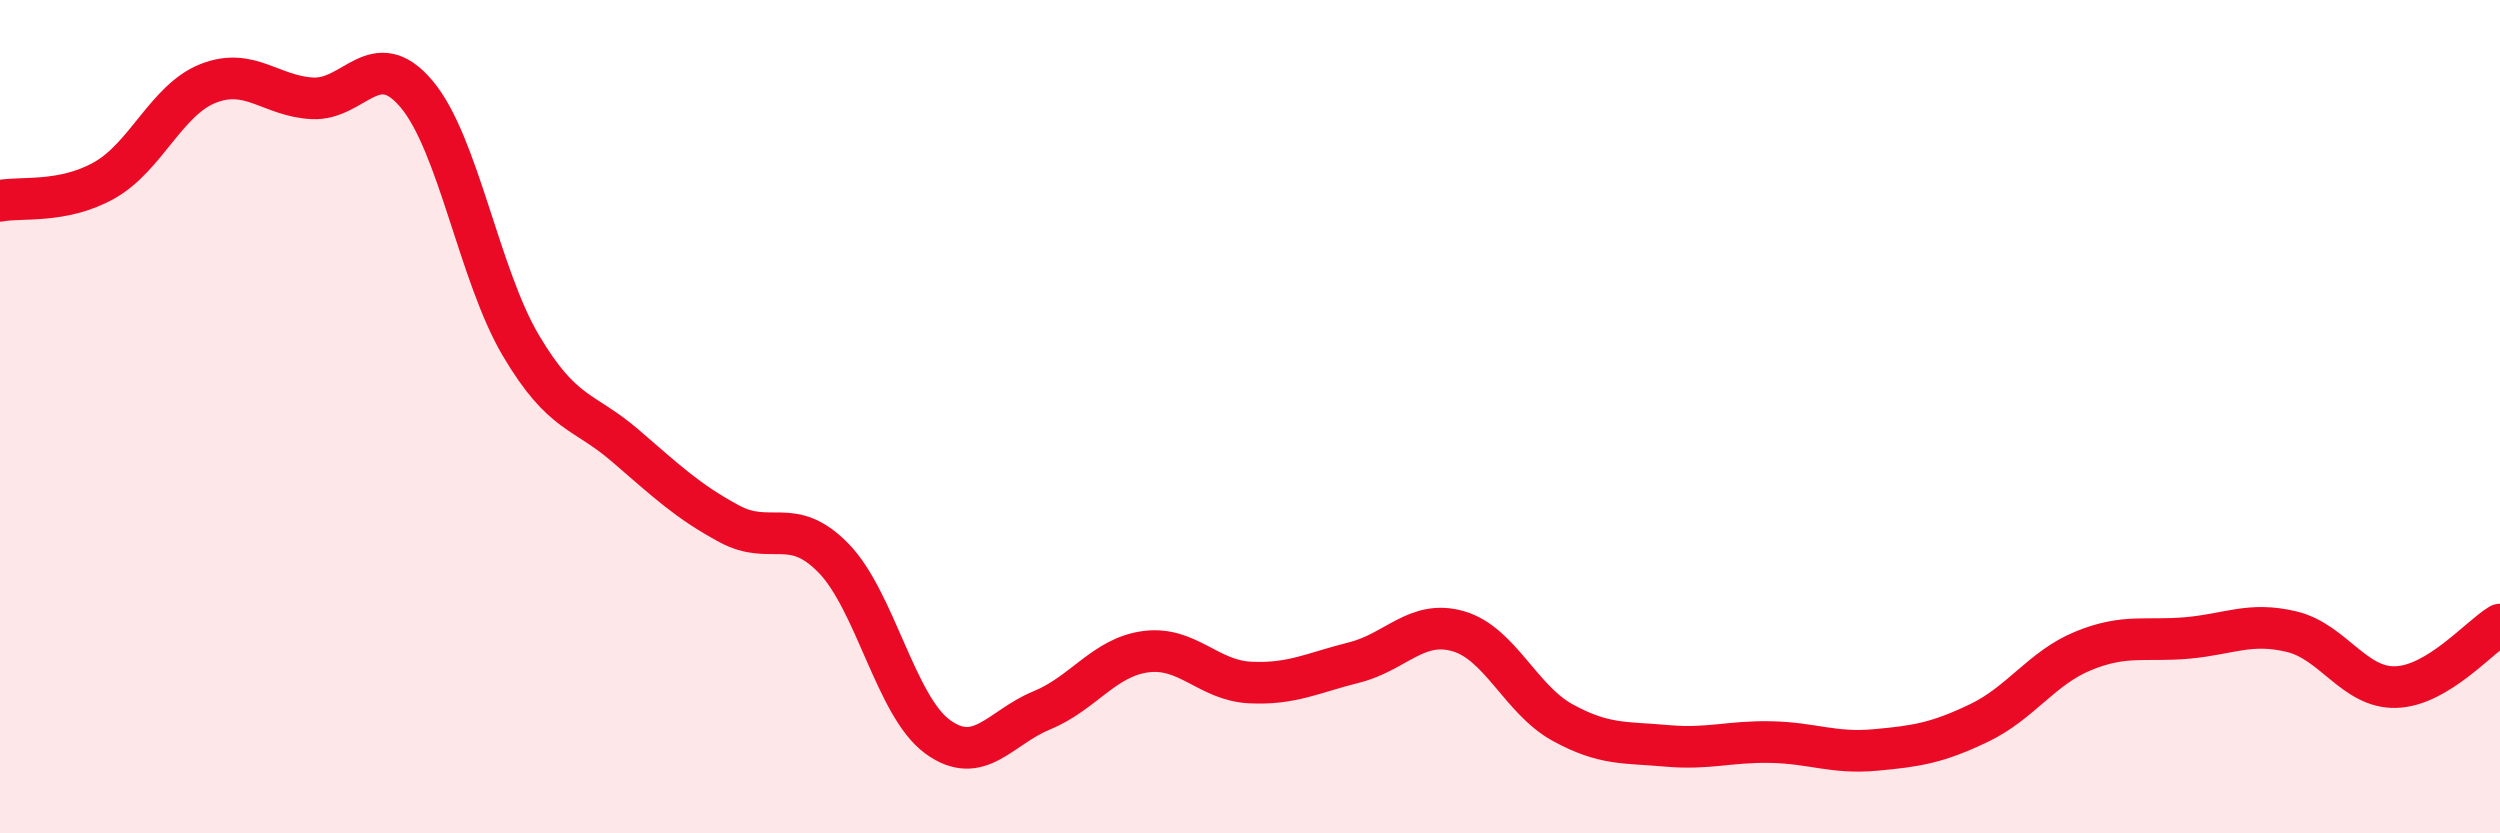
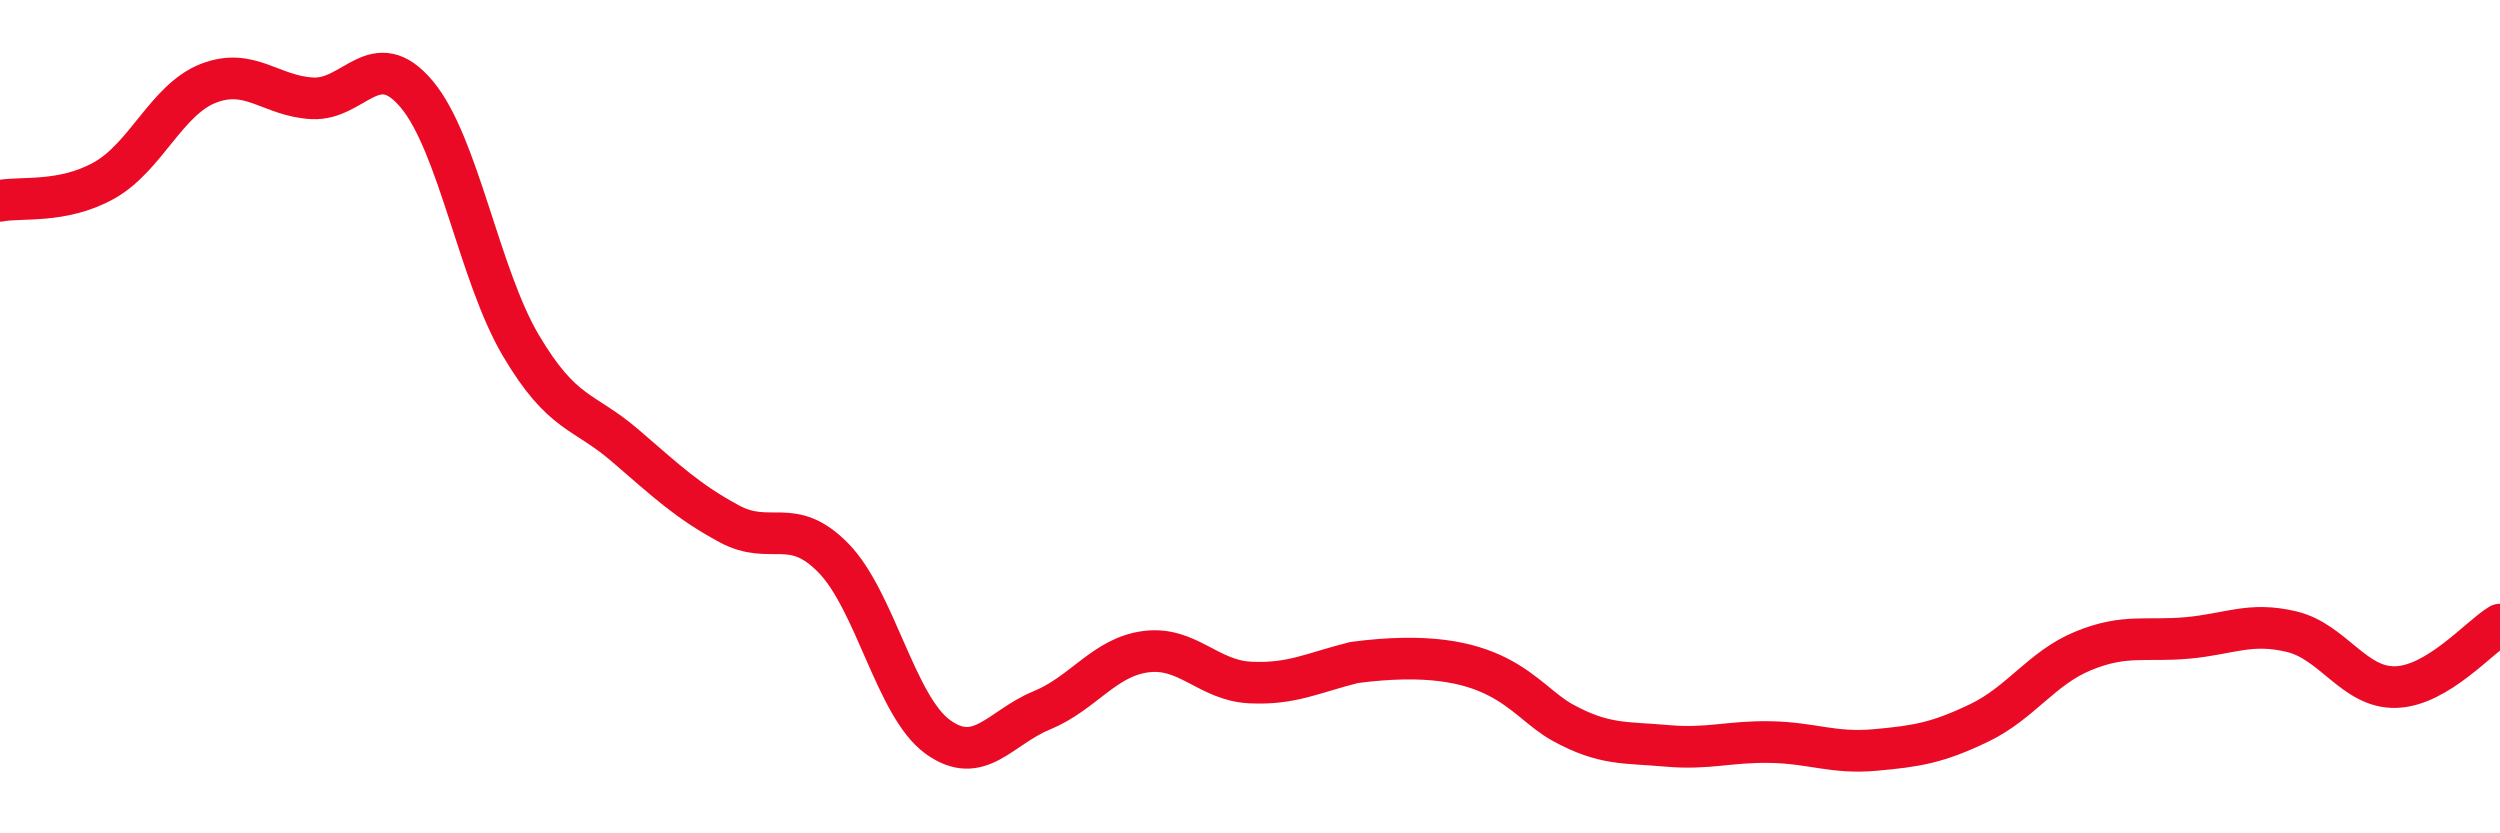
<svg xmlns="http://www.w3.org/2000/svg" width="60" height="20" viewBox="0 0 60 20">
-   <path d="M 0,4.82 C 0.5,4.72 1.5,4.89 2.5,4.33 C 3.5,3.77 4,2.39 5,2 C 6,1.61 6.5,2.31 7.5,2.36 C 8.5,2.41 9,1.07 10,2.26 C 11,3.45 11.5,6.6 12.5,8.29 C 13.5,9.98 14,9.83 15,10.69 C 16,11.55 16.5,12.03 17.5,12.57 C 18.5,13.11 19,12.37 20,13.39 C 21,14.41 21.5,16.95 22.5,17.68 C 23.5,18.41 24,17.46 25,17.05 C 26,16.64 26.5,15.77 27.5,15.64 C 28.5,15.51 29,16.33 30,16.38 C 31,16.43 31.5,16.15 32.5,15.9 C 33.5,15.65 34,14.86 35,15.15 C 36,15.44 36.5,16.79 37.5,17.34 C 38.5,17.89 39,17.81 40,17.9 C 41,17.99 41.5,17.79 42.5,17.81 C 43.5,17.83 44,18.09 45,18 C 46,17.91 46.5,17.83 47.5,17.35 C 48.5,16.87 49,16.03 50,15.62 C 51,15.21 51.5,15.4 52.5,15.31 C 53.5,15.22 54,14.92 55,15.16 C 56,15.4 56.5,16.52 57.5,16.49 C 58.5,16.46 59.5,15.29 60,14.99L60 20L0 20Z" fill="#EB0A25" opacity="0.1" stroke-linecap="round" stroke-linejoin="round" />
-   <path d="M 0,4.82 C 0.5,4.72 1.5,4.89 2.5,4.33 C 3.5,3.77 4,2.39 5,2 C 6,1.61 6.5,2.31 7.5,2.36 C 8.5,2.41 9,1.07 10,2.26 C 11,3.45 11.5,6.6 12.5,8.29 C 13.5,9.98 14,9.83 15,10.69 C 16,11.55 16.5,12.03 17.5,12.57 C 18.5,13.11 19,12.37 20,13.39 C 21,14.41 21.5,16.95 22.5,17.68 C 23.5,18.41 24,17.46 25,17.05 C 26,16.64 26.5,15.77 27.5,15.64 C 28.5,15.51 29,16.33 30,16.38 C 31,16.43 31.5,16.15 32.5,15.9 C 33.5,15.65 34,14.86 35,15.15 C 36,15.44 36.5,16.79 37.5,17.34 C 38.5,17.89 39,17.81 40,17.9 C 41,17.99 41.5,17.79 42.5,17.81 C 43.5,17.83 44,18.09 45,18 C 46,17.91 46.5,17.83 47.5,17.35 C 48.5,16.87 49,16.03 50,15.62 C 51,15.21 51.5,15.4 52.5,15.31 C 53.5,15.22 54,14.92 55,15.16 C 56,15.4 56.5,16.52 57.5,16.49 C 58.5,16.46 59.5,15.29 60,14.99" stroke="#EB0A25" stroke-width="1" fill="none" stroke-linecap="round" stroke-linejoin="round" />
+   <path d="M 0,4.82 C 0.5,4.72 1.5,4.89 2.5,4.33 C 3.5,3.77 4,2.39 5,2 C 6,1.61 6.5,2.31 7.5,2.36 C 8.5,2.41 9,1.07 10,2.26 C 11,3.45 11.5,6.6 12.5,8.29 C 13.5,9.98 14,9.83 15,10.69 C 16,11.55 16.5,12.03 17.5,12.57 C 18.5,13.11 19,12.37 20,13.39 C 21,14.41 21.5,16.95 22.5,17.68 C 23.5,18.41 24,17.46 25,17.05 C 26,16.64 26.5,15.77 27.5,15.64 C 28.5,15.51 29,16.33 30,16.38 C 31,16.43 31.5,16.15 32.5,15.9 C 36,15.44 36.5,16.79 37.5,17.34 C 38.5,17.89 39,17.81 40,17.9 C 41,17.99 41.5,17.79 42.5,17.81 C 43.5,17.83 44,18.09 45,18 C 46,17.91 46.5,17.83 47.5,17.35 C 48.5,16.87 49,16.03 50,15.62 C 51,15.21 51.5,15.4 52.5,15.31 C 53.5,15.22 54,14.92 55,15.16 C 56,15.4 56.5,16.52 57.5,16.49 C 58.5,16.46 59.5,15.29 60,14.99" stroke="#EB0A25" stroke-width="1" fill="none" stroke-linecap="round" stroke-linejoin="round" />
</svg>